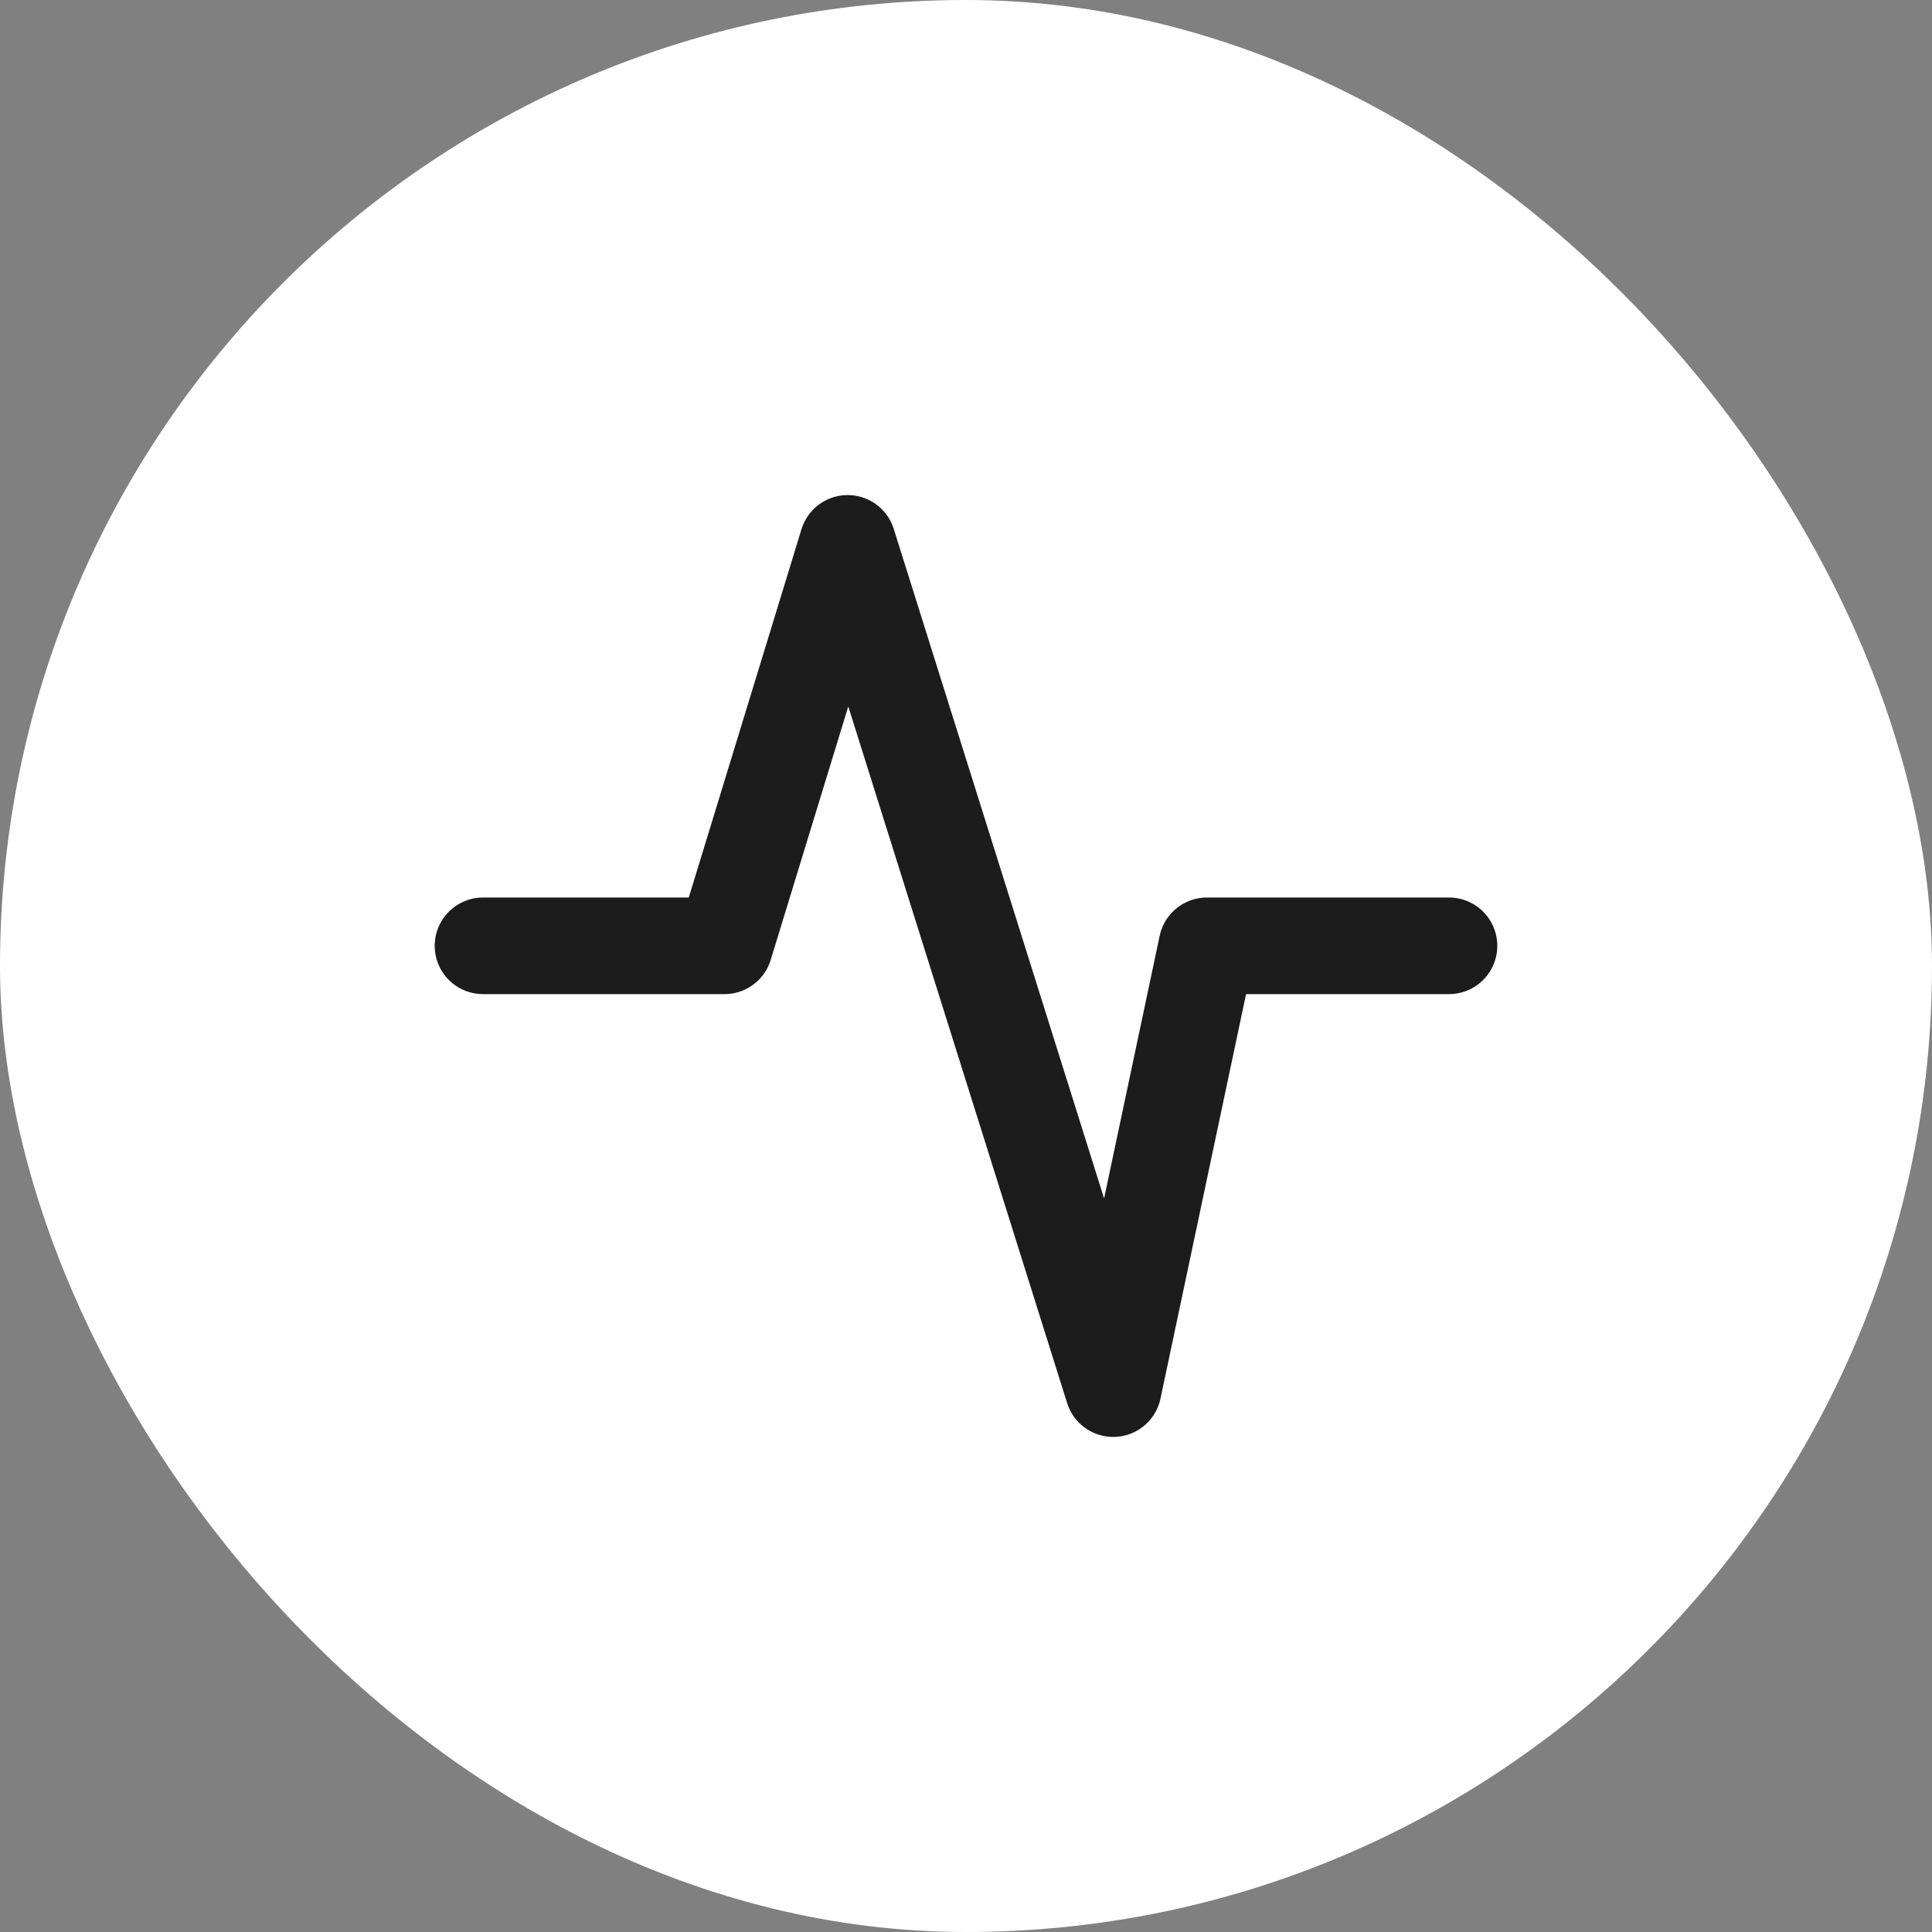
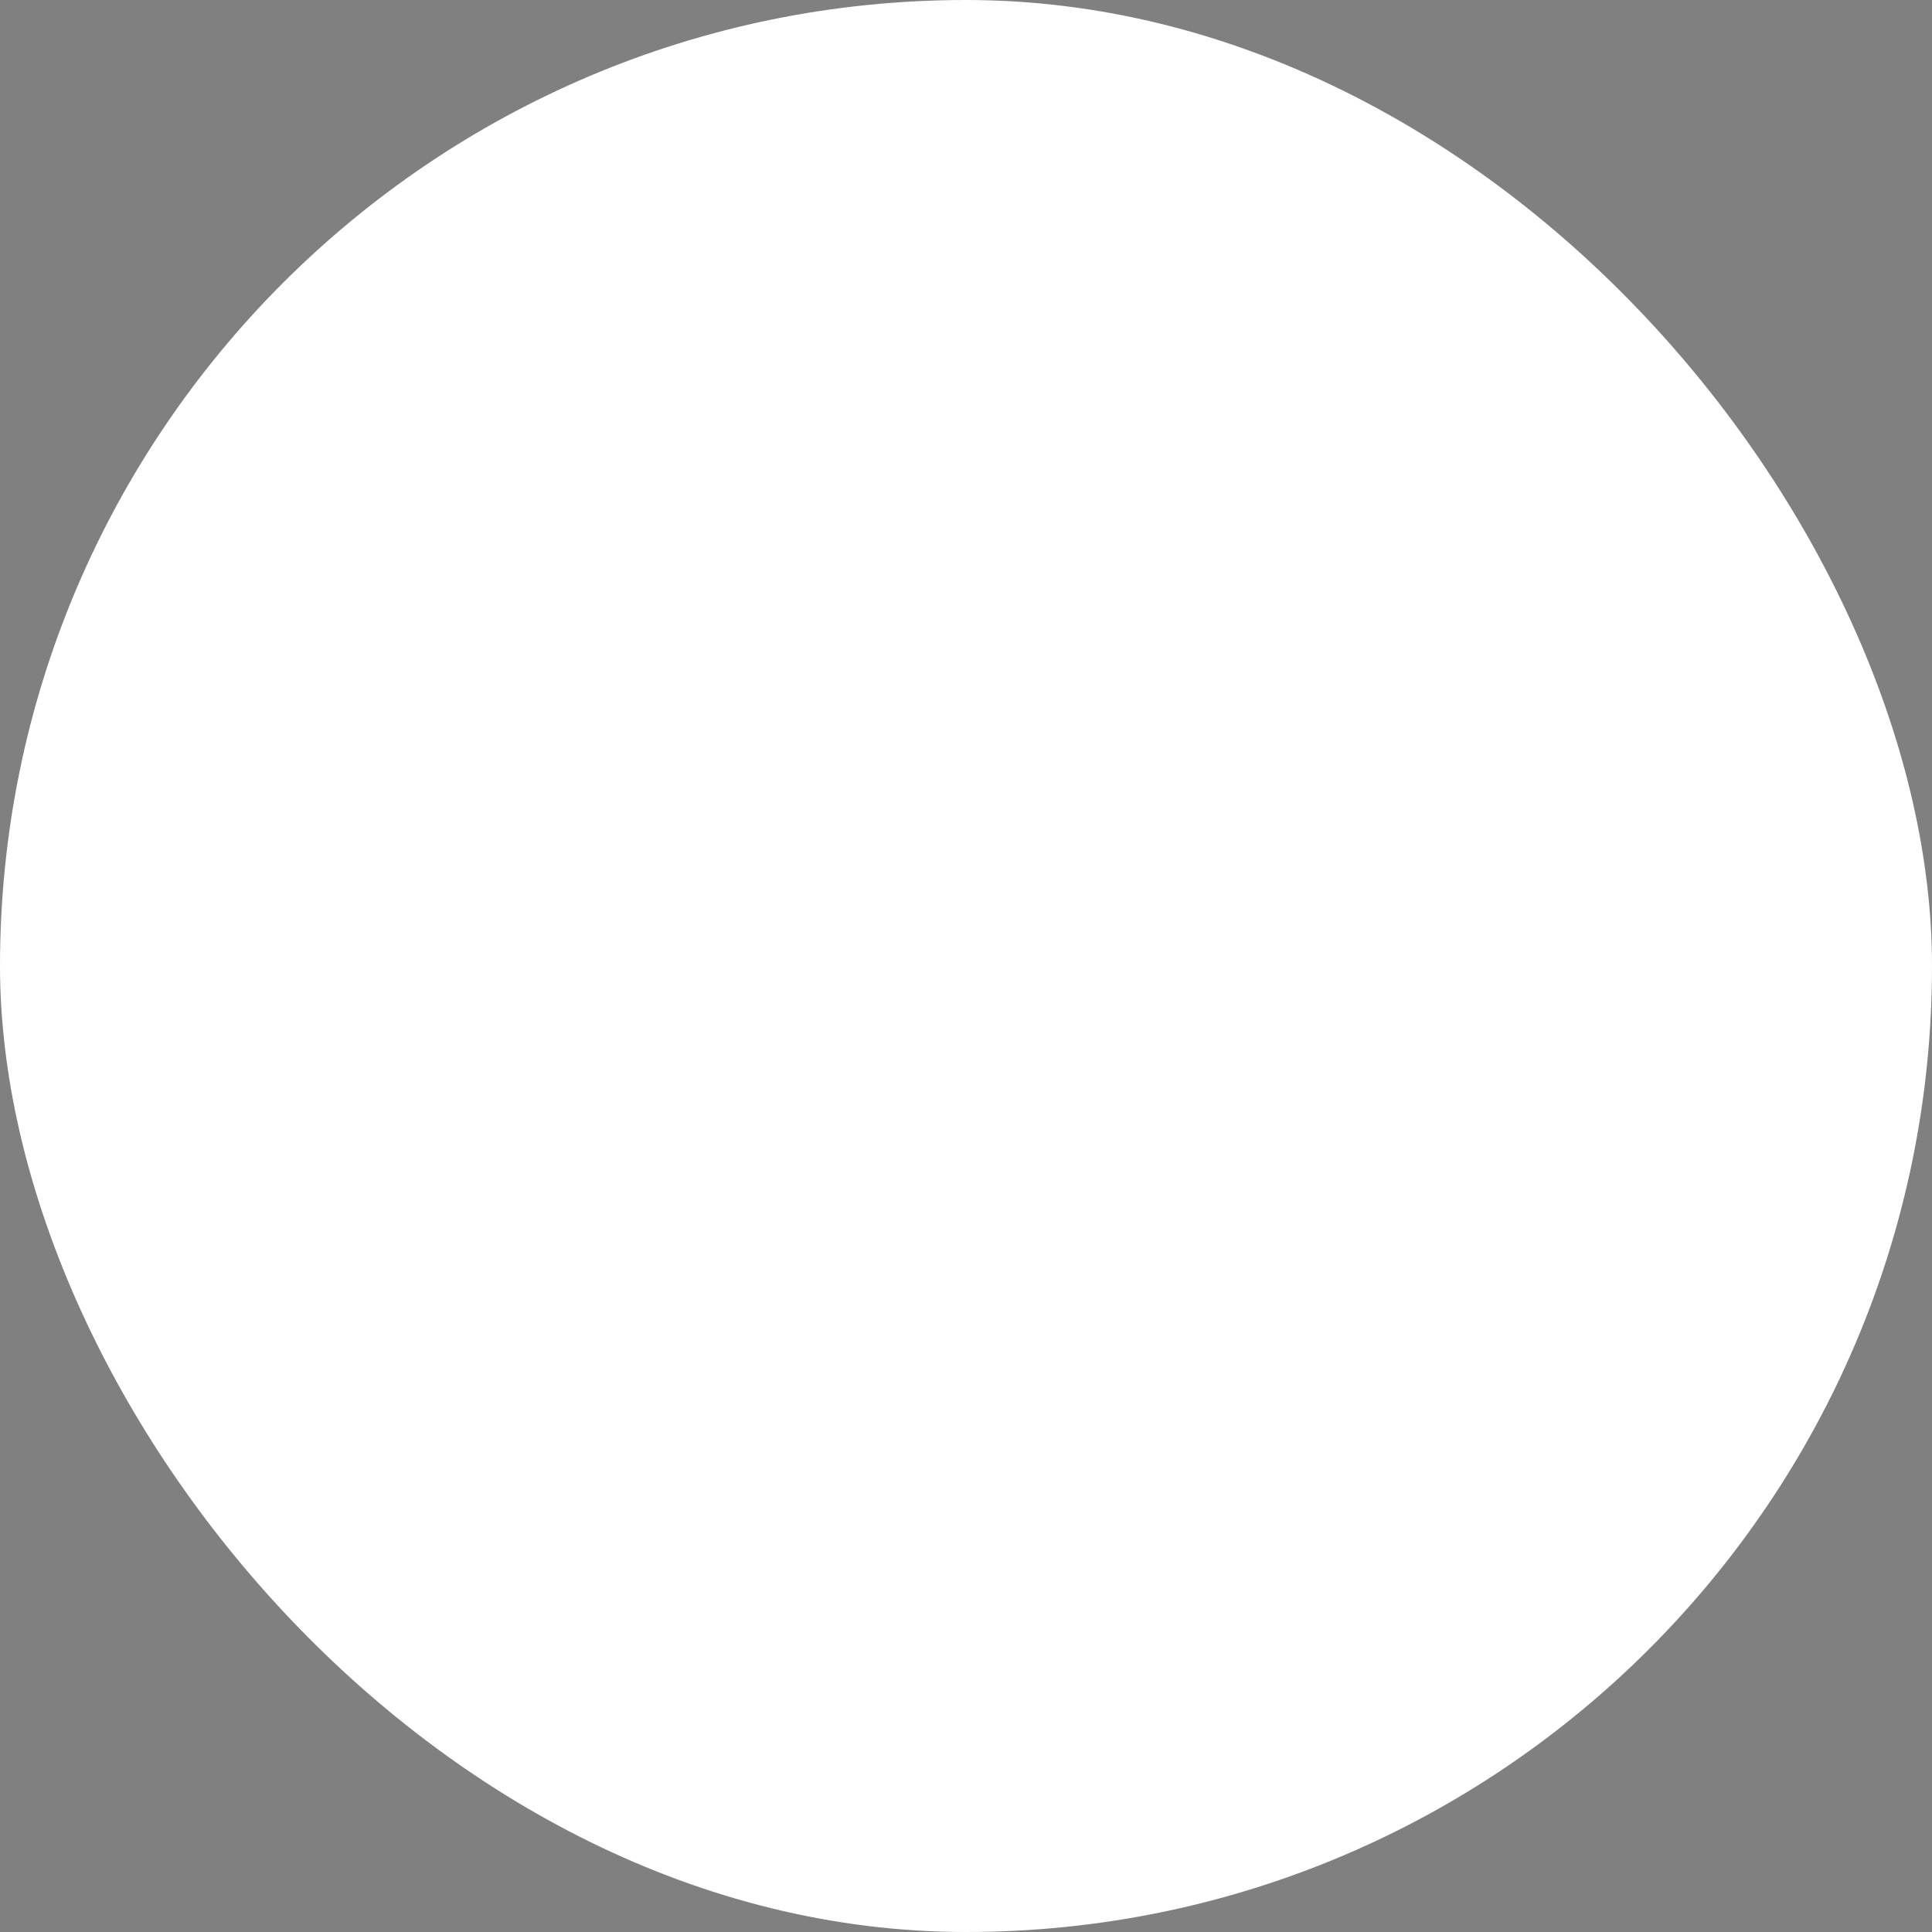
<svg xmlns="http://www.w3.org/2000/svg" width="20" height="20" viewBox="0 0 20 20" fill="none">
  <rect x="0" y="0" width="20" height="20" fill="#808080" stroke="none" />
  <rect width="20" height="20" rx="10" fill="white" />
-   <path d="M5 9.791H7.5L8.775 5.625L11.524 14.375L12.494 9.791H15" stroke="#1C1C1C" stroke-linecap="round" stroke-linejoin="round" />
</svg>